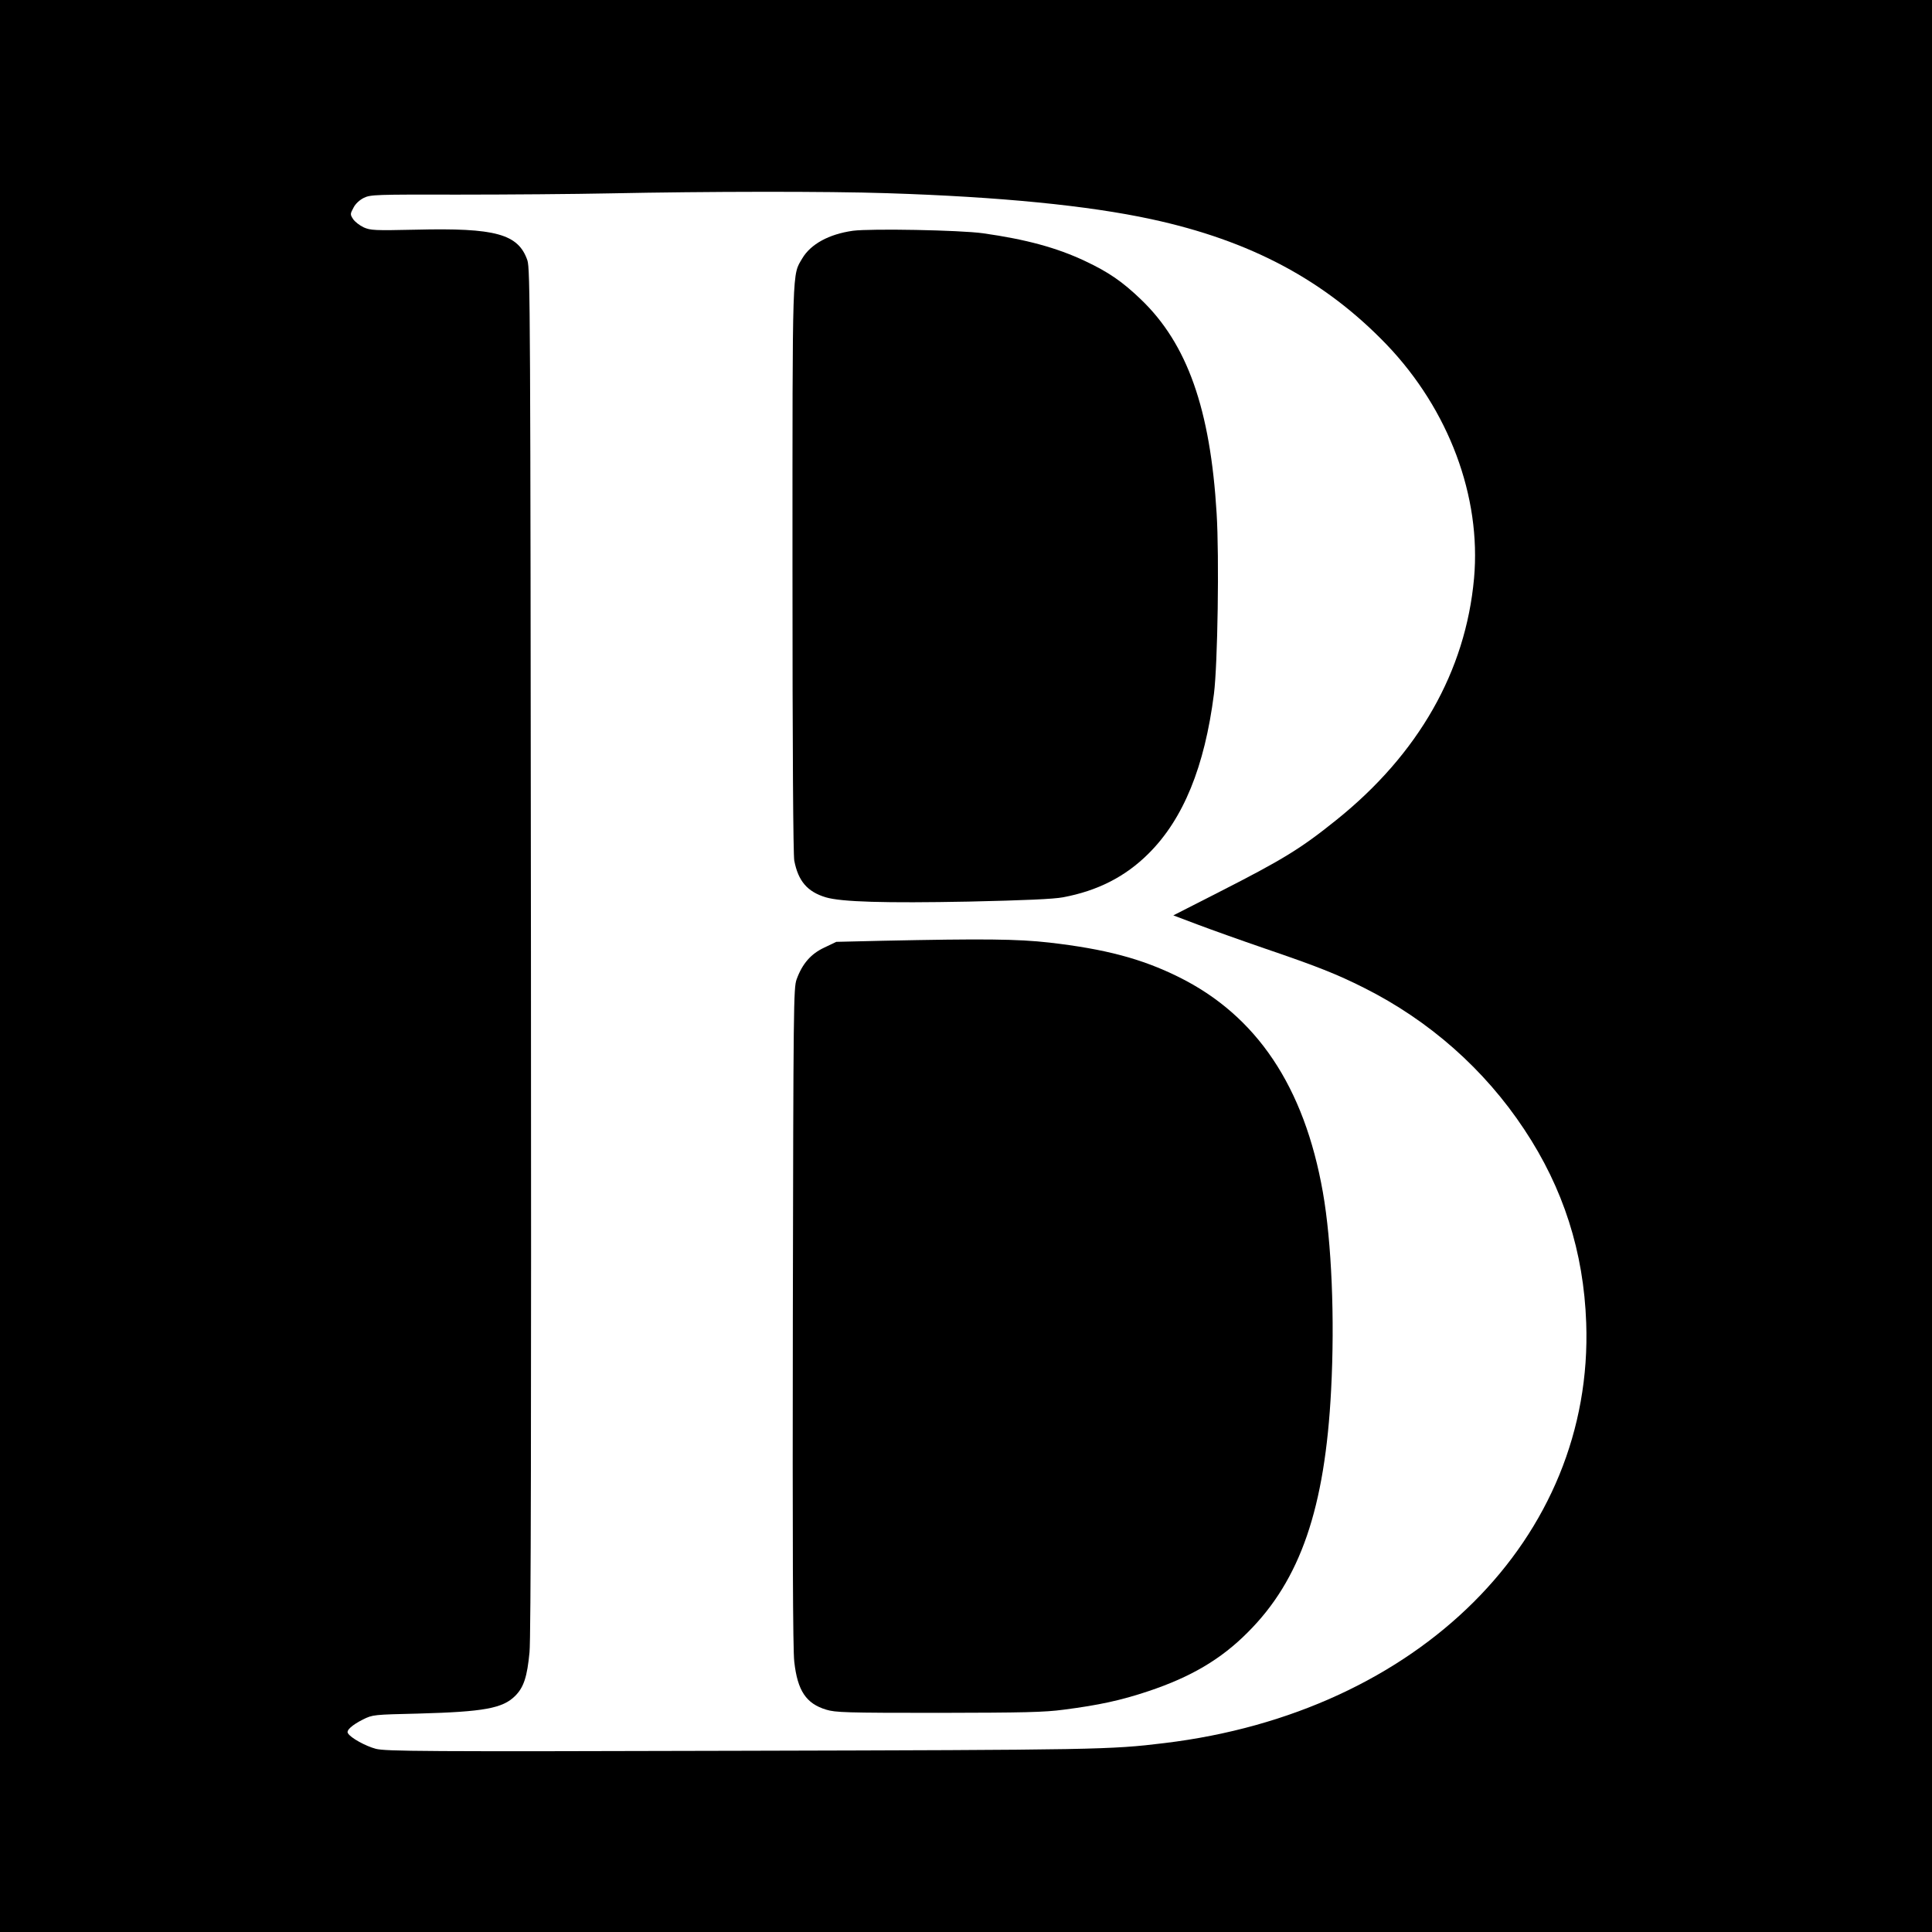
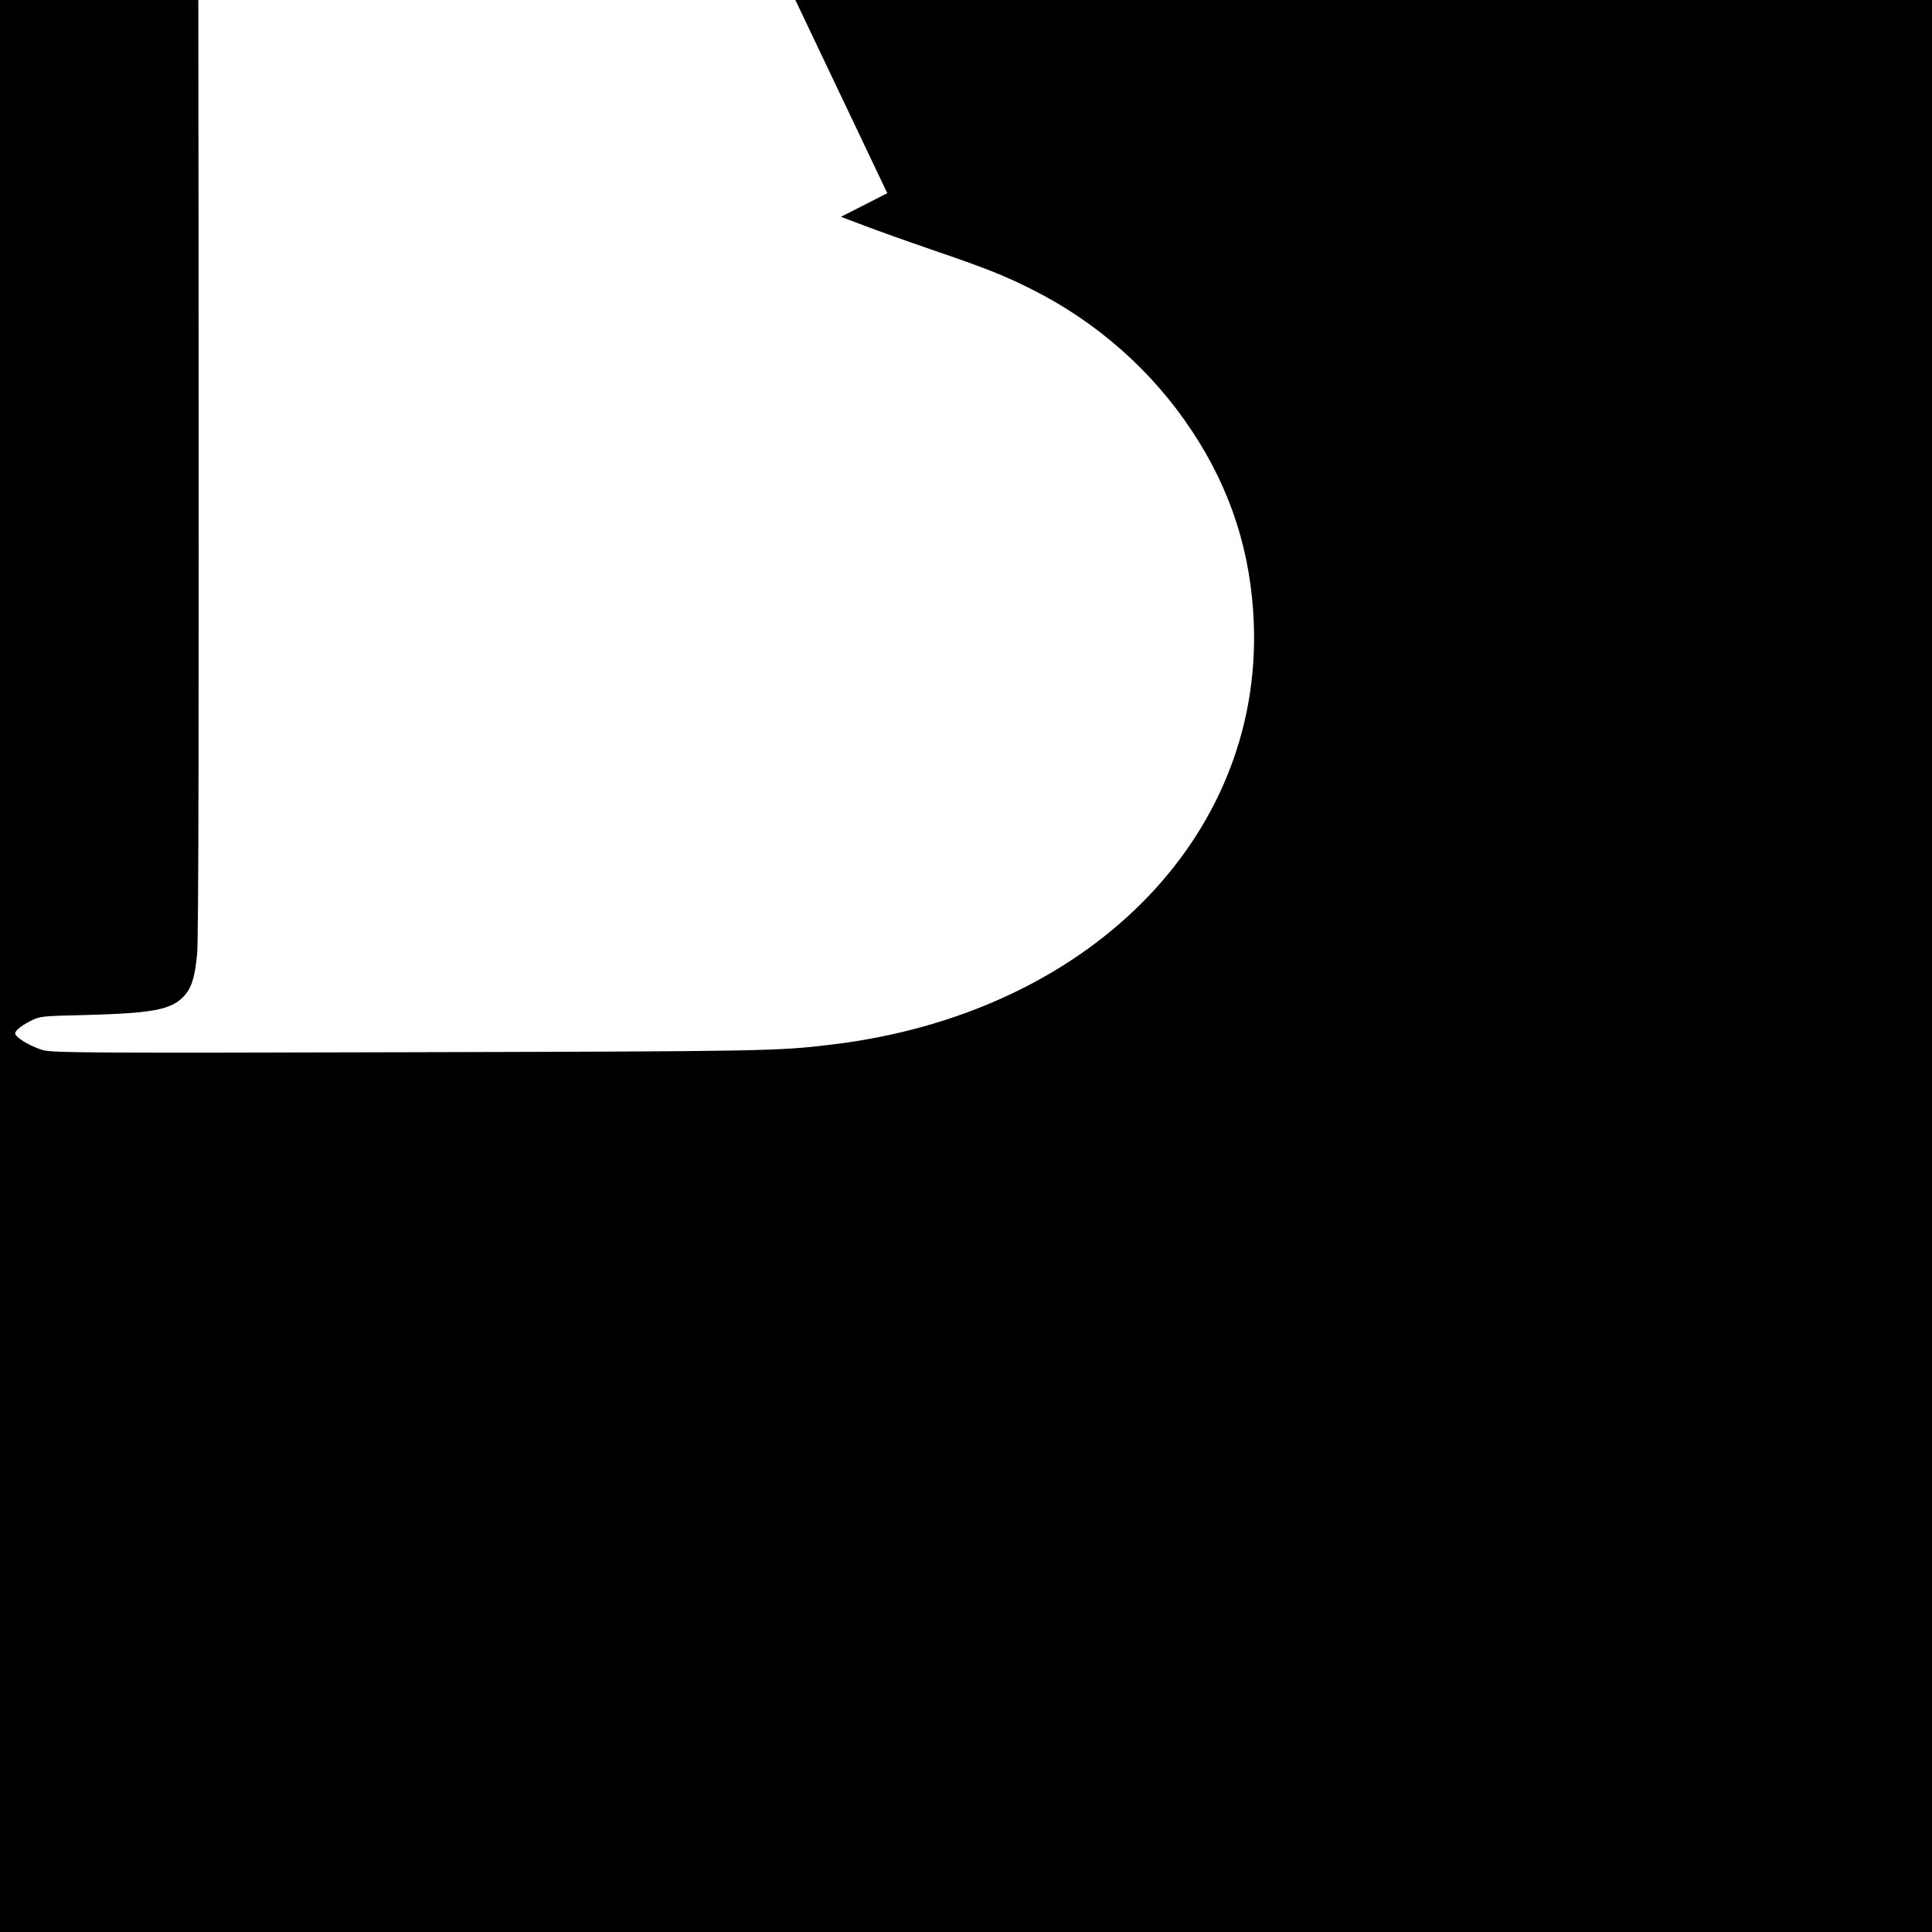
<svg xmlns="http://www.w3.org/2000/svg" version="1.0" width="1080pt" height="1080pt" viewBox="0 0 1080 1080" preserveAspectRatio="xMidYMid meet">
  <g transform="translate(0,1080) scale(0.1,-0.1)" fill="#000000" stroke="none">
-     <path d="M0 5400 l0 -5400 5400 0 5400 0 0 5400 0 5400 -5400 0 -5400 0 0 -5400z m4960 4320 c628 -20 1124 -69 1475 -145 556 -120 970 -341 1317 -702 347 -363 529 -849 488 -1306 -47 -519 -310 -982 -770 -1351 -199 -160 -297 -220 -652 -401 l-259 -132 135 -51 c74 -28 242 -88 373 -133 299 -102 407 -145 558 -221 365 -183 674 -456 896 -792 218 -328 332 -684 346 -1081 43 -1202 -936 -2178 -2358 -2349 -302 -37 -376 -38 -2370 -43 -1786 -5 -1982 -3 -2038 11 -57 15 -141 61 -156 87 -11 16 23 46 84 77 55 27 59 27 311 33 365 10 470 29 540 99 48 48 67 107 80 244 8 76 10 1323 8 3921 -3 3575 -4 3813 -20 3860 -51 147 -177 182 -623 171 -232 -5 -253 -4 -292 13 -23 11 -49 31 -59 46 -17 26 -17 29 2 64 11 22 34 43 58 55 37 18 66 19 530 18 270 0 651 3 846 7 542 11 1211 12 1550 1z" />
-     <path d="M4768 9510 c-135 -19 -236 -75 -283 -154 -57 -98 -55 -17 -55 -1732 0 -1028 4 -1600 10 -1635 22 -114 73 -174 176 -205 87 -26 330 -33 799 -24 313 7 474 14 527 24 193 36 349 115 479 245 194 193 313 485 365 892 21 168 30 765 15 1009 -35 583 -164 948 -423 1196 -103 99 -181 153 -313 215 -157 74 -329 121 -570 155 -130 18 -626 27 -727 14z" />
-     <path d="M4930 5541 l-255 -6 -67 -32 c-75 -35 -123 -90 -155 -178 -17 -48 -18 -137 -21 -1885 -2 -1259 0 -1864 8 -1929 18 -162 66 -234 178 -268 52 -16 109 -18 627 -18 479 1 591 3 703 18 194 25 319 52 471 103 237 79 406 178 556 329 294 293 432 694 466 1355 21 399 3 826 -46 1105 -104 591 -370 988 -807 1204 -206 102 -410 156 -723 192 -178 20 -364 22 -935 10z" />
+     <path d="M0 5400 l0 -5400 5400 0 5400 0 0 5400 0 5400 -5400 0 -5400 0 0 -5400z m4960 4320 l-259 -132 135 -51 c74 -28 242 -88 373 -133 299 -102 407 -145 558 -221 365 -183 674 -456 896 -792 218 -328 332 -684 346 -1081 43 -1202 -936 -2178 -2358 -2349 -302 -37 -376 -38 -2370 -43 -1786 -5 -1982 -3 -2038 11 -57 15 -141 61 -156 87 -11 16 23 46 84 77 55 27 59 27 311 33 365 10 470 29 540 99 48 48 67 107 80 244 8 76 10 1323 8 3921 -3 3575 -4 3813 -20 3860 -51 147 -177 182 -623 171 -232 -5 -253 -4 -292 13 -23 11 -49 31 -59 46 -17 26 -17 29 2 64 11 22 34 43 58 55 37 18 66 19 530 18 270 0 651 3 846 7 542 11 1211 12 1550 1z" />
  </g>
</svg>